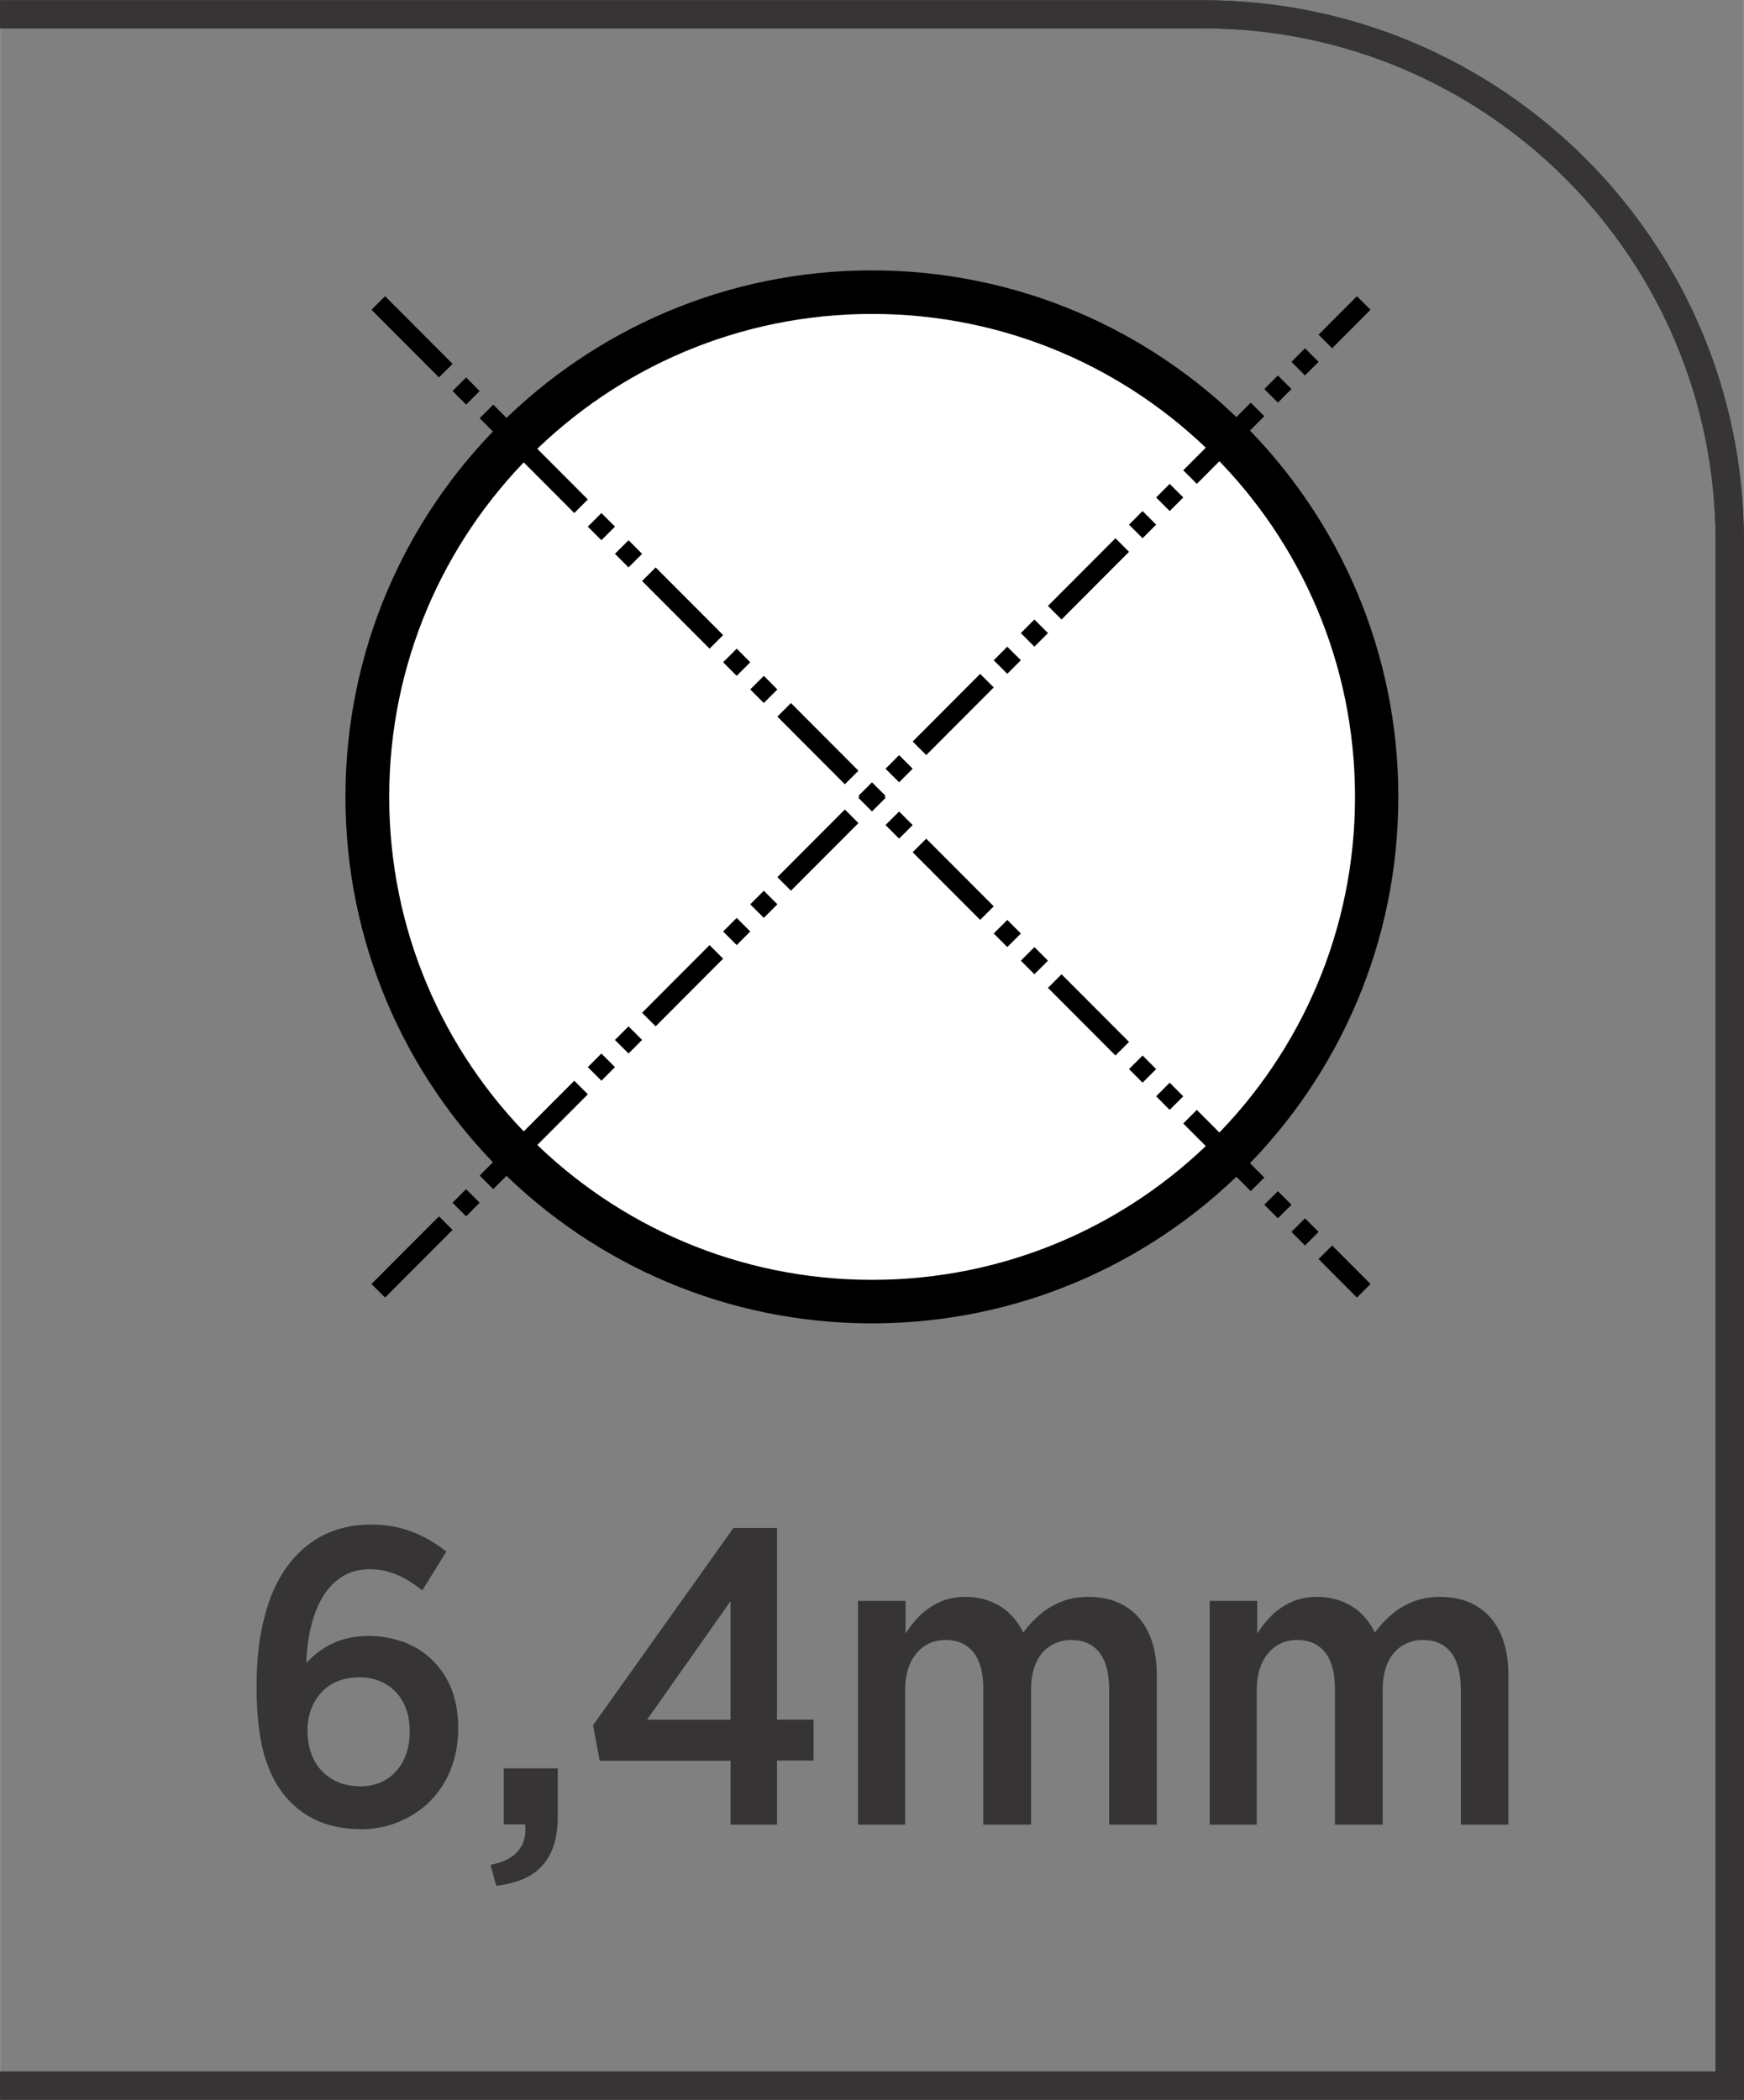
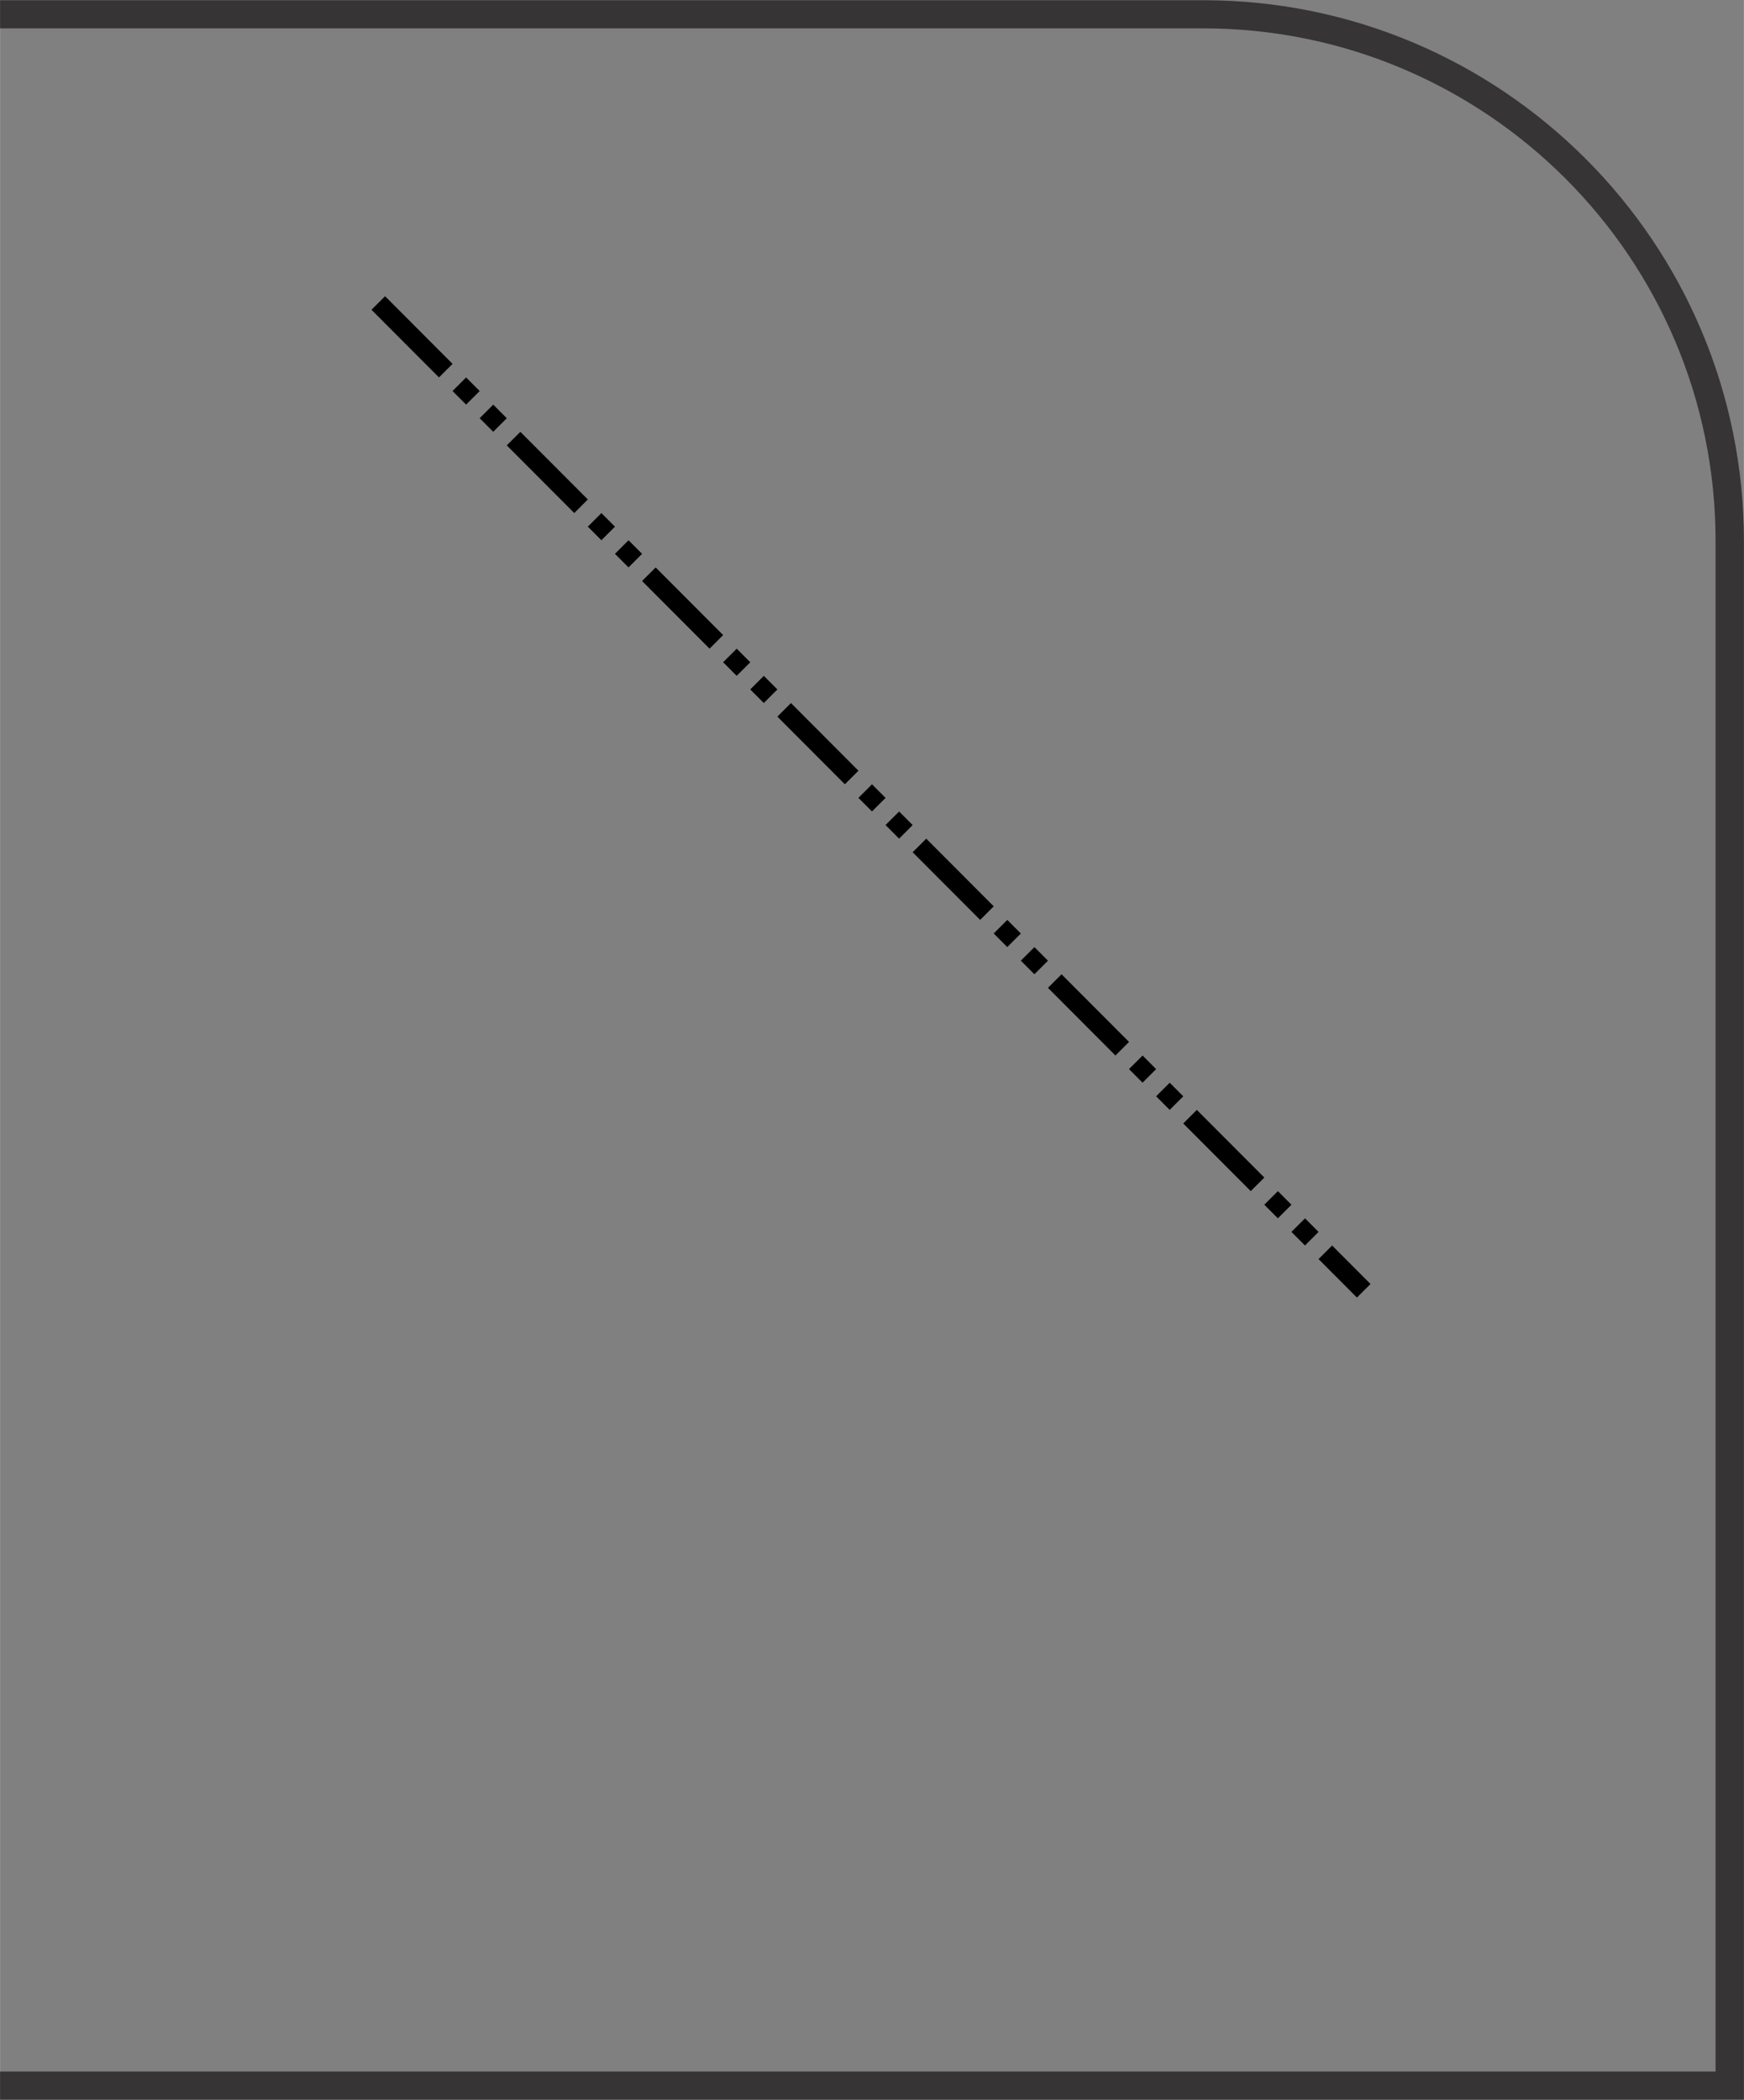
<svg xmlns="http://www.w3.org/2000/svg" xml:space="preserve" width="7.295mm" height="8.782mm" style="shape-rendering:geometricPrecision; text-rendering:geometricPrecision; image-rendering:optimizeQuality; fill-rule:evenodd; clip-rule:evenodd" viewBox="0 0 7.811 9.404">
  <rect x="0" y="0" width="7.811" height="9.404" fill="#808080" stroke="none" />
  <defs>
    <style type="text/css">
   
    .str0 {stroke:black;stroke-width:0.086;stroke-dasharray:0.428 0.086 0.086 0.086 0.086 0.086}
    .fil3 {fill:none}
    .fil1 {fill:black}
    .fil2 {fill:white}
    .fil0 {fill:#373435;fill-rule:nonzero}
   
  </style>
  </defs>
  <g id="Layer_x0020_1">
-     <path class="fil0" d="M-0 9.278l7.684 0 0 -6.855c0,-0.634 -0.257,-1.208 -0.672,-1.623 -0.415,-0.415 -0.989,-0.673 -1.623,-0.673l-5.389 0 0 -0.126 5.389 0c0.669,0 1.274,0.271 1.713,0.71 0.438,0.438 0.709,1.044 0.709,1.713l0 6.982 -7.811 0 0 -0.126z" />
    <g id="_647174488">
-       <path id="_647174224" class="fil1" d="M6.263 3.569c0,-1.302 -1.056,-2.358 -2.358,-2.358 -1.302,0 -2.358,1.056 -2.358,2.358 0,1.302 1.056,2.358 2.358,2.358 1.302,0 2.358,-1.056 2.358,-2.358z" />
-       <path id="_647174752" class="fil2" d="M6.069 3.569c0,-1.195 -0.968,-2.163 -2.163,-2.163 -1.195,0 -2.163,0.968 -2.163,2.163 0,1.195 0.968,2.163 2.163,2.163 1.195,0 2.163,-0.968 2.163,-2.163z" />
-       <line id="_647174296" class="fil3 str0" x1="1.694" y1="5.781" x2="6.108" y2="1.357" />
      <line id="_647174392" class="fil3 str0" x1="1.694" y1="1.357" x2="6.108" y2="5.781" />
    </g>
-     <path class="fil0" d="M1.612 8.193c0.062,-0 0.12,-0.011 0.173,-0.033 0.053,-0.022 0.1,-0.052 0.14,-0.092 0.04,-0.04 0.071,-0.087 0.093,-0.142 0.022,-0.055 0.034,-0.116 0.034,-0.183l0 -0.004c-0,-0.068 -0.011,-0.128 -0.032,-0.179 -0.021,-0.051 -0.051,-0.094 -0.088,-0.129 -0.037,-0.035 -0.08,-0.061 -0.128,-0.078 -0.048,-0.017 -0.099,-0.026 -0.154,-0.026 -0.06,0 -0.113,0.011 -0.159,0.033 -0.046,0.021 -0.085,0.051 -0.119,0.088 0.001,-0.056 0.008,-0.109 0.02,-0.16 0.012,-0.05 0.029,-0.095 0.052,-0.134 0.023,-0.039 0.052,-0.069 0.087,-0.092 0.035,-0.022 0.077,-0.034 0.124,-0.034 0.032,0 0.062,0.004 0.089,0.013 0.027,0.008 0.054,0.019 0.078,0.034 0.024,0.014 0.047,0.03 0.069,0.048l0.108 -0.174c-0.033,-0.026 -0.067,-0.048 -0.102,-0.066 -0.035,-0.018 -0.071,-0.031 -0.11,-0.041 -0.039,-0.009 -0.081,-0.014 -0.126,-0.014 -0.082,0 -0.154,0.017 -0.218,0.05 -0.063,0.033 -0.117,0.081 -0.161,0.143 -0.044,0.062 -0.077,0.138 -0.099,0.226 -0.023,0.089 -0.034,0.189 -0.034,0.301l0 0.013c0,0.069 0.004,0.13 0.011,0.183 0.007,0.053 0.017,0.1 0.031,0.14 0.013,0.04 0.029,0.076 0.048,0.107 0.019,0.031 0.04,0.058 0.064,0.082 0.038,0.038 0.082,0.067 0.134,0.088 0.052,0.02 0.11,0.031 0.176,0.031zm-0.002 -0.193c-0.048,-0 -0.088,-0.011 -0.123,-0.032 -0.035,-0.021 -0.062,-0.049 -0.081,-0.086 -0.019,-0.037 -0.028,-0.079 -0.029,-0.127l0 -0.004c0,-0.047 0.01,-0.088 0.029,-0.124 0.019,-0.036 0.045,-0.064 0.079,-0.084 0.034,-0.02 0.074,-0.03 0.121,-0.031 0.046,0 0.087,0.01 0.121,0.03 0.034,0.02 0.06,0.047 0.079,0.083 0.019,0.036 0.028,0.077 0.029,0.126l0 0.004c0,0.048 -0.009,0.09 -0.027,0.127 -0.018,0.037 -0.044,0.066 -0.077,0.087 -0.034,0.021 -0.074,0.032 -0.121,0.032zm0.612 0.446c0.06,-0.007 0.111,-0.022 0.152,-0.046 0.041,-0.024 0.072,-0.058 0.093,-0.102 0.021,-0.044 0.031,-0.099 0.031,-0.166l0 -0.212 -0.242 0 0 0.251 0.096 0c0.005,0.047 -0.005,0.086 -0.03,0.117 -0.025,0.031 -0.067,0.053 -0.125,0.064l0.025 0.093zm1.05 -0.274l0.208 0 0 -0.287 0.164 0 0 -0.183 -0.164 0 0 -0.859 -0.195 0 -0.629 0.884 0.03 0.159 0.586 0 0 0.287zm-0.374 -0.47l0.374 -0.531 0 0.531 -0.374 0zm0.943 0.47l0.213 0 0 -0.604c0,-0.046 0.008,-0.086 0.023,-0.119 0.015,-0.033 0.037,-0.059 0.064,-0.077 0.027,-0.018 0.058,-0.027 0.095,-0.027 0.053,0 0.094,0.019 0.124,0.055 0.029,0.037 0.044,0.091 0.044,0.162l0 0.61 0.214 0 0 -0.606c0,-0.047 0.008,-0.087 0.023,-0.12 0.015,-0.033 0.037,-0.058 0.064,-0.075 0.027,-0.017 0.058,-0.026 0.093,-0.026 0.055,0 0.097,0.019 0.126,0.056 0.029,0.037 0.043,0.091 0.044,0.163l0 0.608 0.213 0 0 -0.671c-0,-0.075 -0.013,-0.139 -0.038,-0.191 -0.025,-0.052 -0.06,-0.091 -0.106,-0.118 -0.046,-0.027 -0.099,-0.04 -0.162,-0.04 -0.044,0 -0.085,0.007 -0.12,0.021 -0.036,0.014 -0.068,0.033 -0.096,0.057 -0.028,0.024 -0.054,0.051 -0.076,0.082 -0.016,-0.033 -0.036,-0.061 -0.061,-0.085 -0.025,-0.024 -0.054,-0.043 -0.087,-0.055 -0.033,-0.013 -0.07,-0.02 -0.111,-0.02 -0.044,0 -0.082,0.008 -0.115,0.023 -0.033,0.015 -0.062,0.035 -0.087,0.059 -0.025,0.025 -0.047,0.052 -0.066,0.082l0 -0.146 -0.213 0 0 1.001zm1.575 0l0.213 0 0 -0.604c0,-0.046 0.008,-0.086 0.023,-0.119 0.015,-0.033 0.037,-0.059 0.064,-0.077 0.027,-0.018 0.058,-0.027 0.095,-0.027 0.053,0 0.094,0.019 0.124,0.055 0.029,0.037 0.044,0.091 0.044,0.162l0 0.61 0.214 0 0 -0.606c0,-0.047 0.008,-0.087 0.023,-0.12 0.015,-0.033 0.037,-0.058 0.064,-0.075 0.027,-0.017 0.058,-0.026 0.093,-0.026 0.055,0 0.097,0.019 0.126,0.056 0.029,0.037 0.043,0.091 0.044,0.163l0 0.608 0.213 0 0 -0.671c-0,-0.075 -0.013,-0.139 -0.038,-0.191 -0.025,-0.052 -0.06,-0.091 -0.106,-0.118 -0.046,-0.027 -0.099,-0.04 -0.162,-0.04 -0.044,0 -0.085,0.007 -0.12,0.021 -0.036,0.014 -0.068,0.033 -0.096,0.057 -0.028,0.024 -0.054,0.051 -0.076,0.082 -0.016,-0.033 -0.036,-0.061 -0.061,-0.085 -0.025,-0.024 -0.054,-0.043 -0.087,-0.055 -0.033,-0.013 -0.07,-0.02 -0.111,-0.02 -0.044,0 -0.082,0.008 -0.115,0.023 -0.033,0.015 -0.062,0.035 -0.087,0.059 -0.025,0.025 -0.047,0.052 -0.066,0.082l0 -0.146 -0.213 0 0 1.001z" />
    <path class="fil0" d="M-0 9.278l7.684 0 0 -6.855c0,-0.634 -0.257,-1.208 -0.672,-1.623 -0.415,-0.415 -0.989,-0.673 -1.623,-0.673l-5.389 0 0 -0.126 5.389 0c0.669,0 1.274,0.271 1.713,0.71 0.438,0.438 0.709,1.044 0.709,1.713l0 6.982 -7.811 0 0 -0.126z" />
  </g>
</svg>